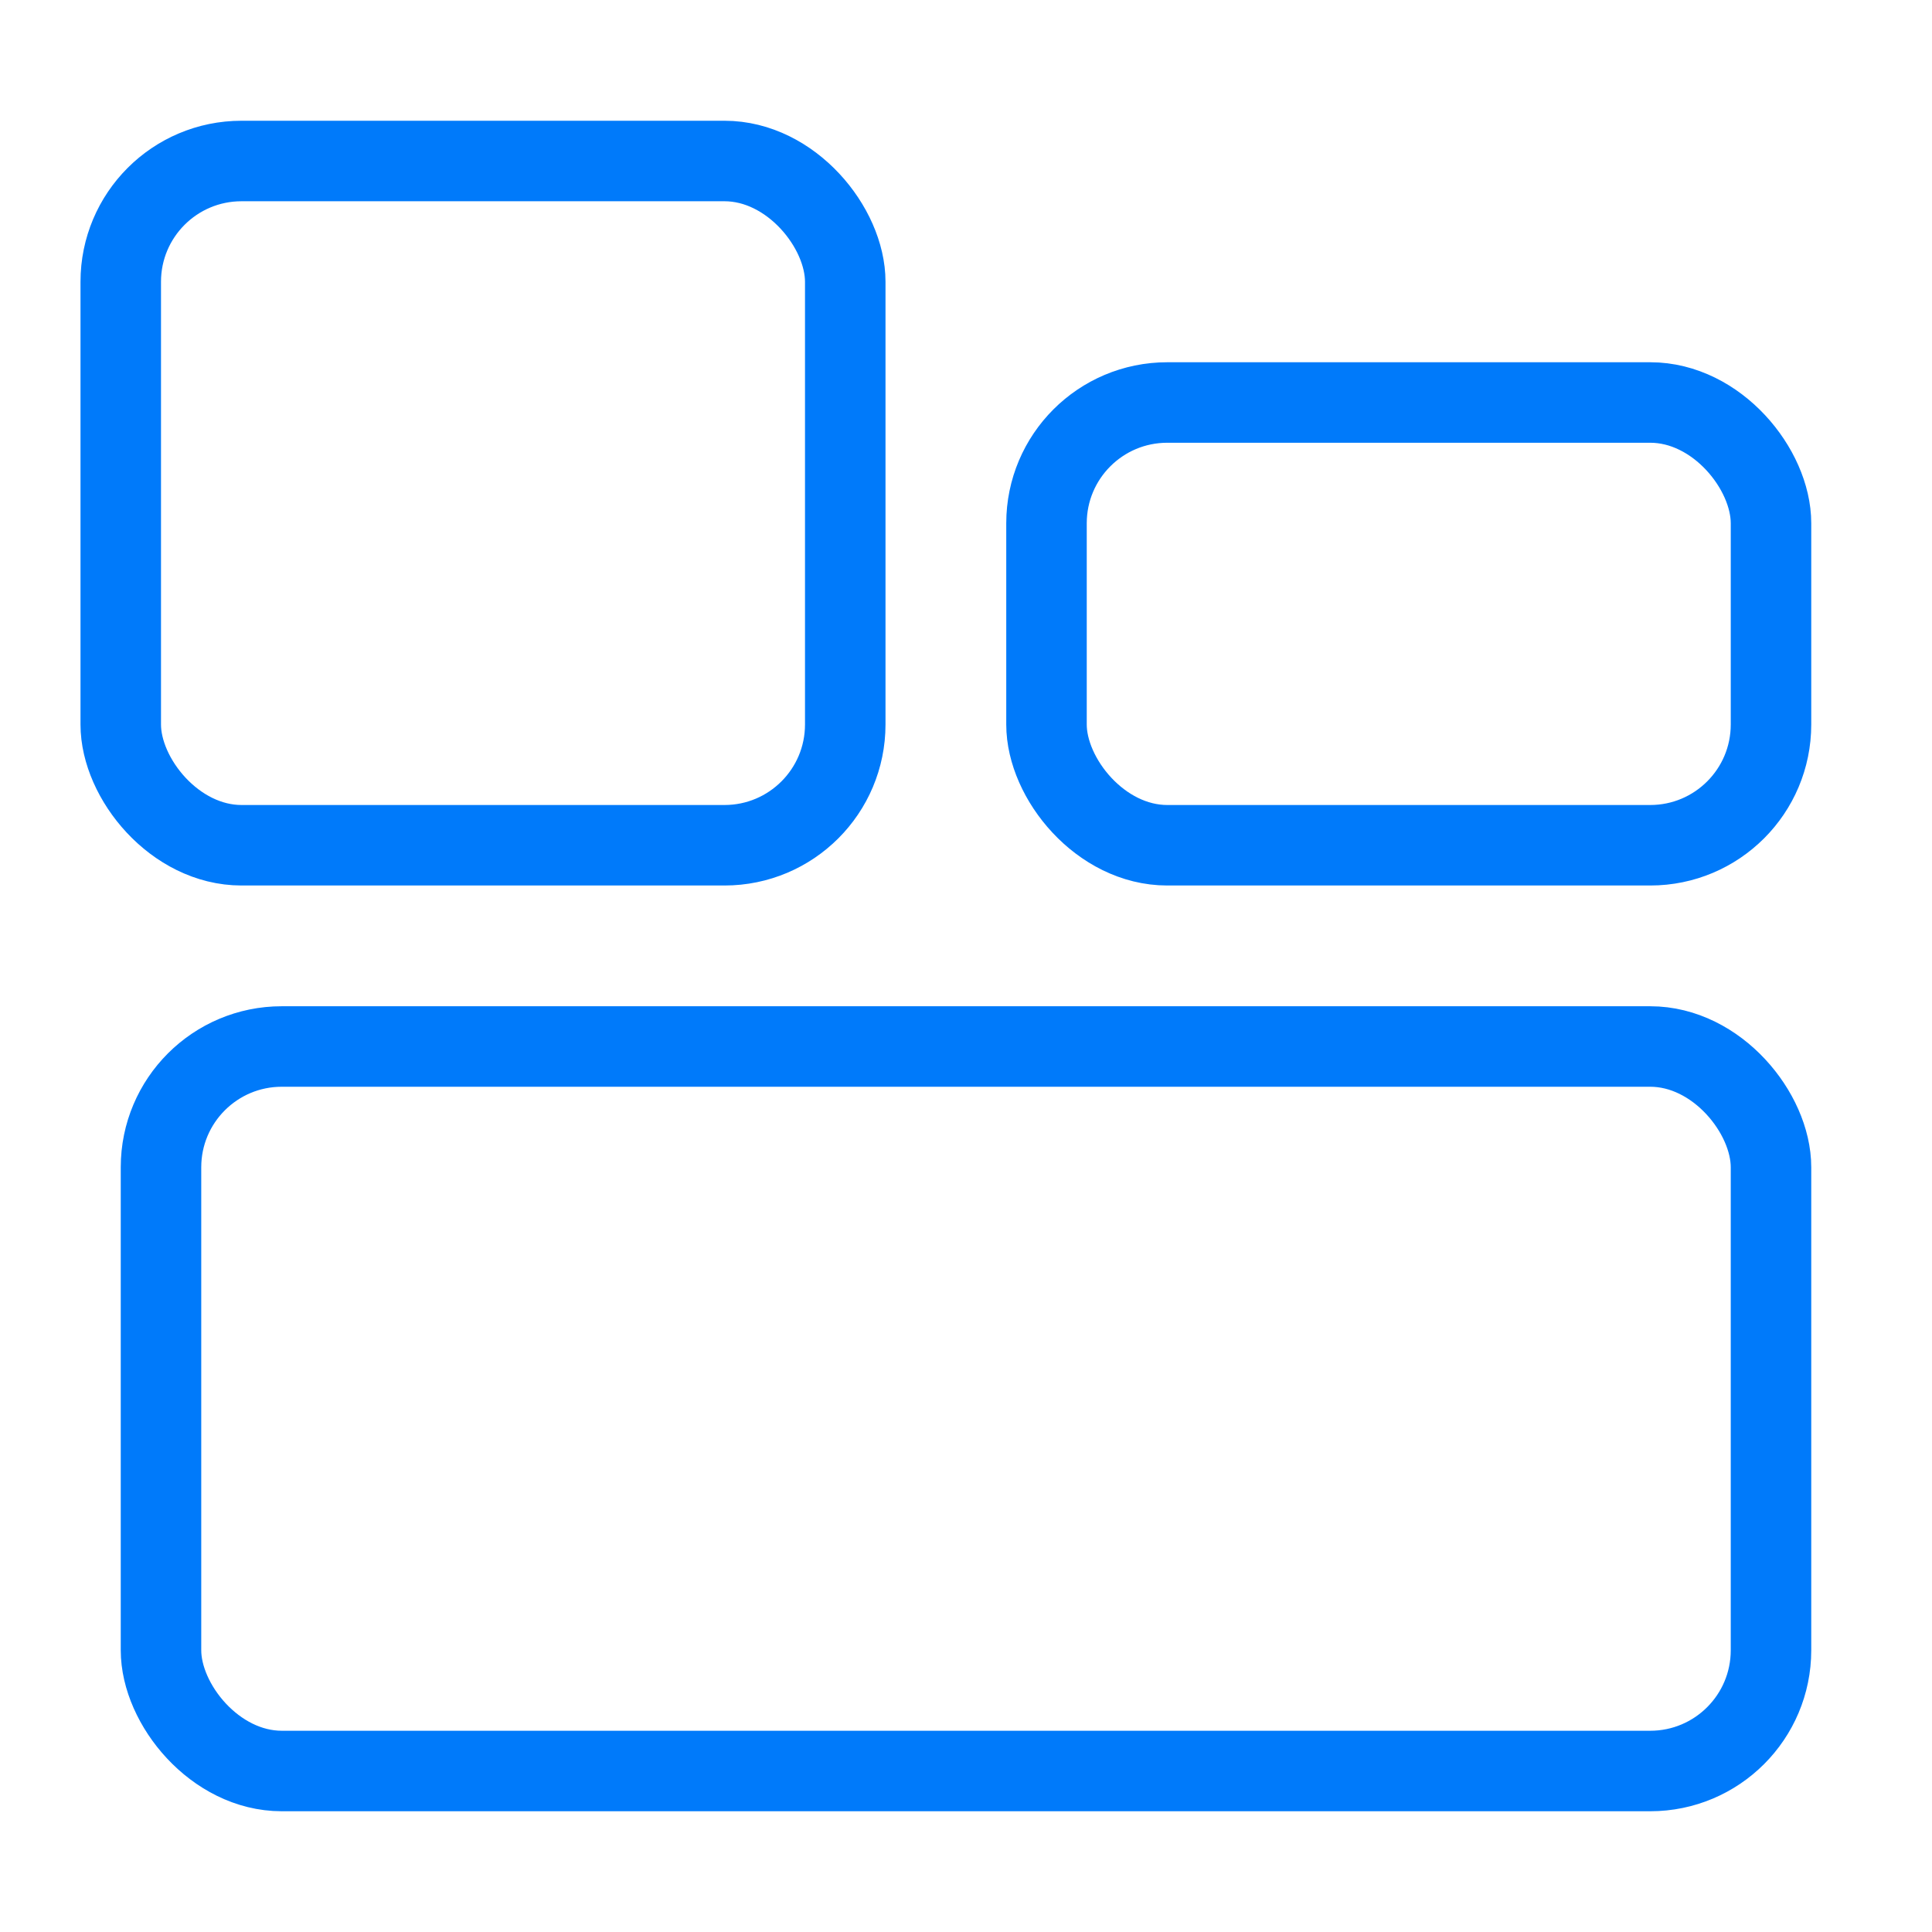
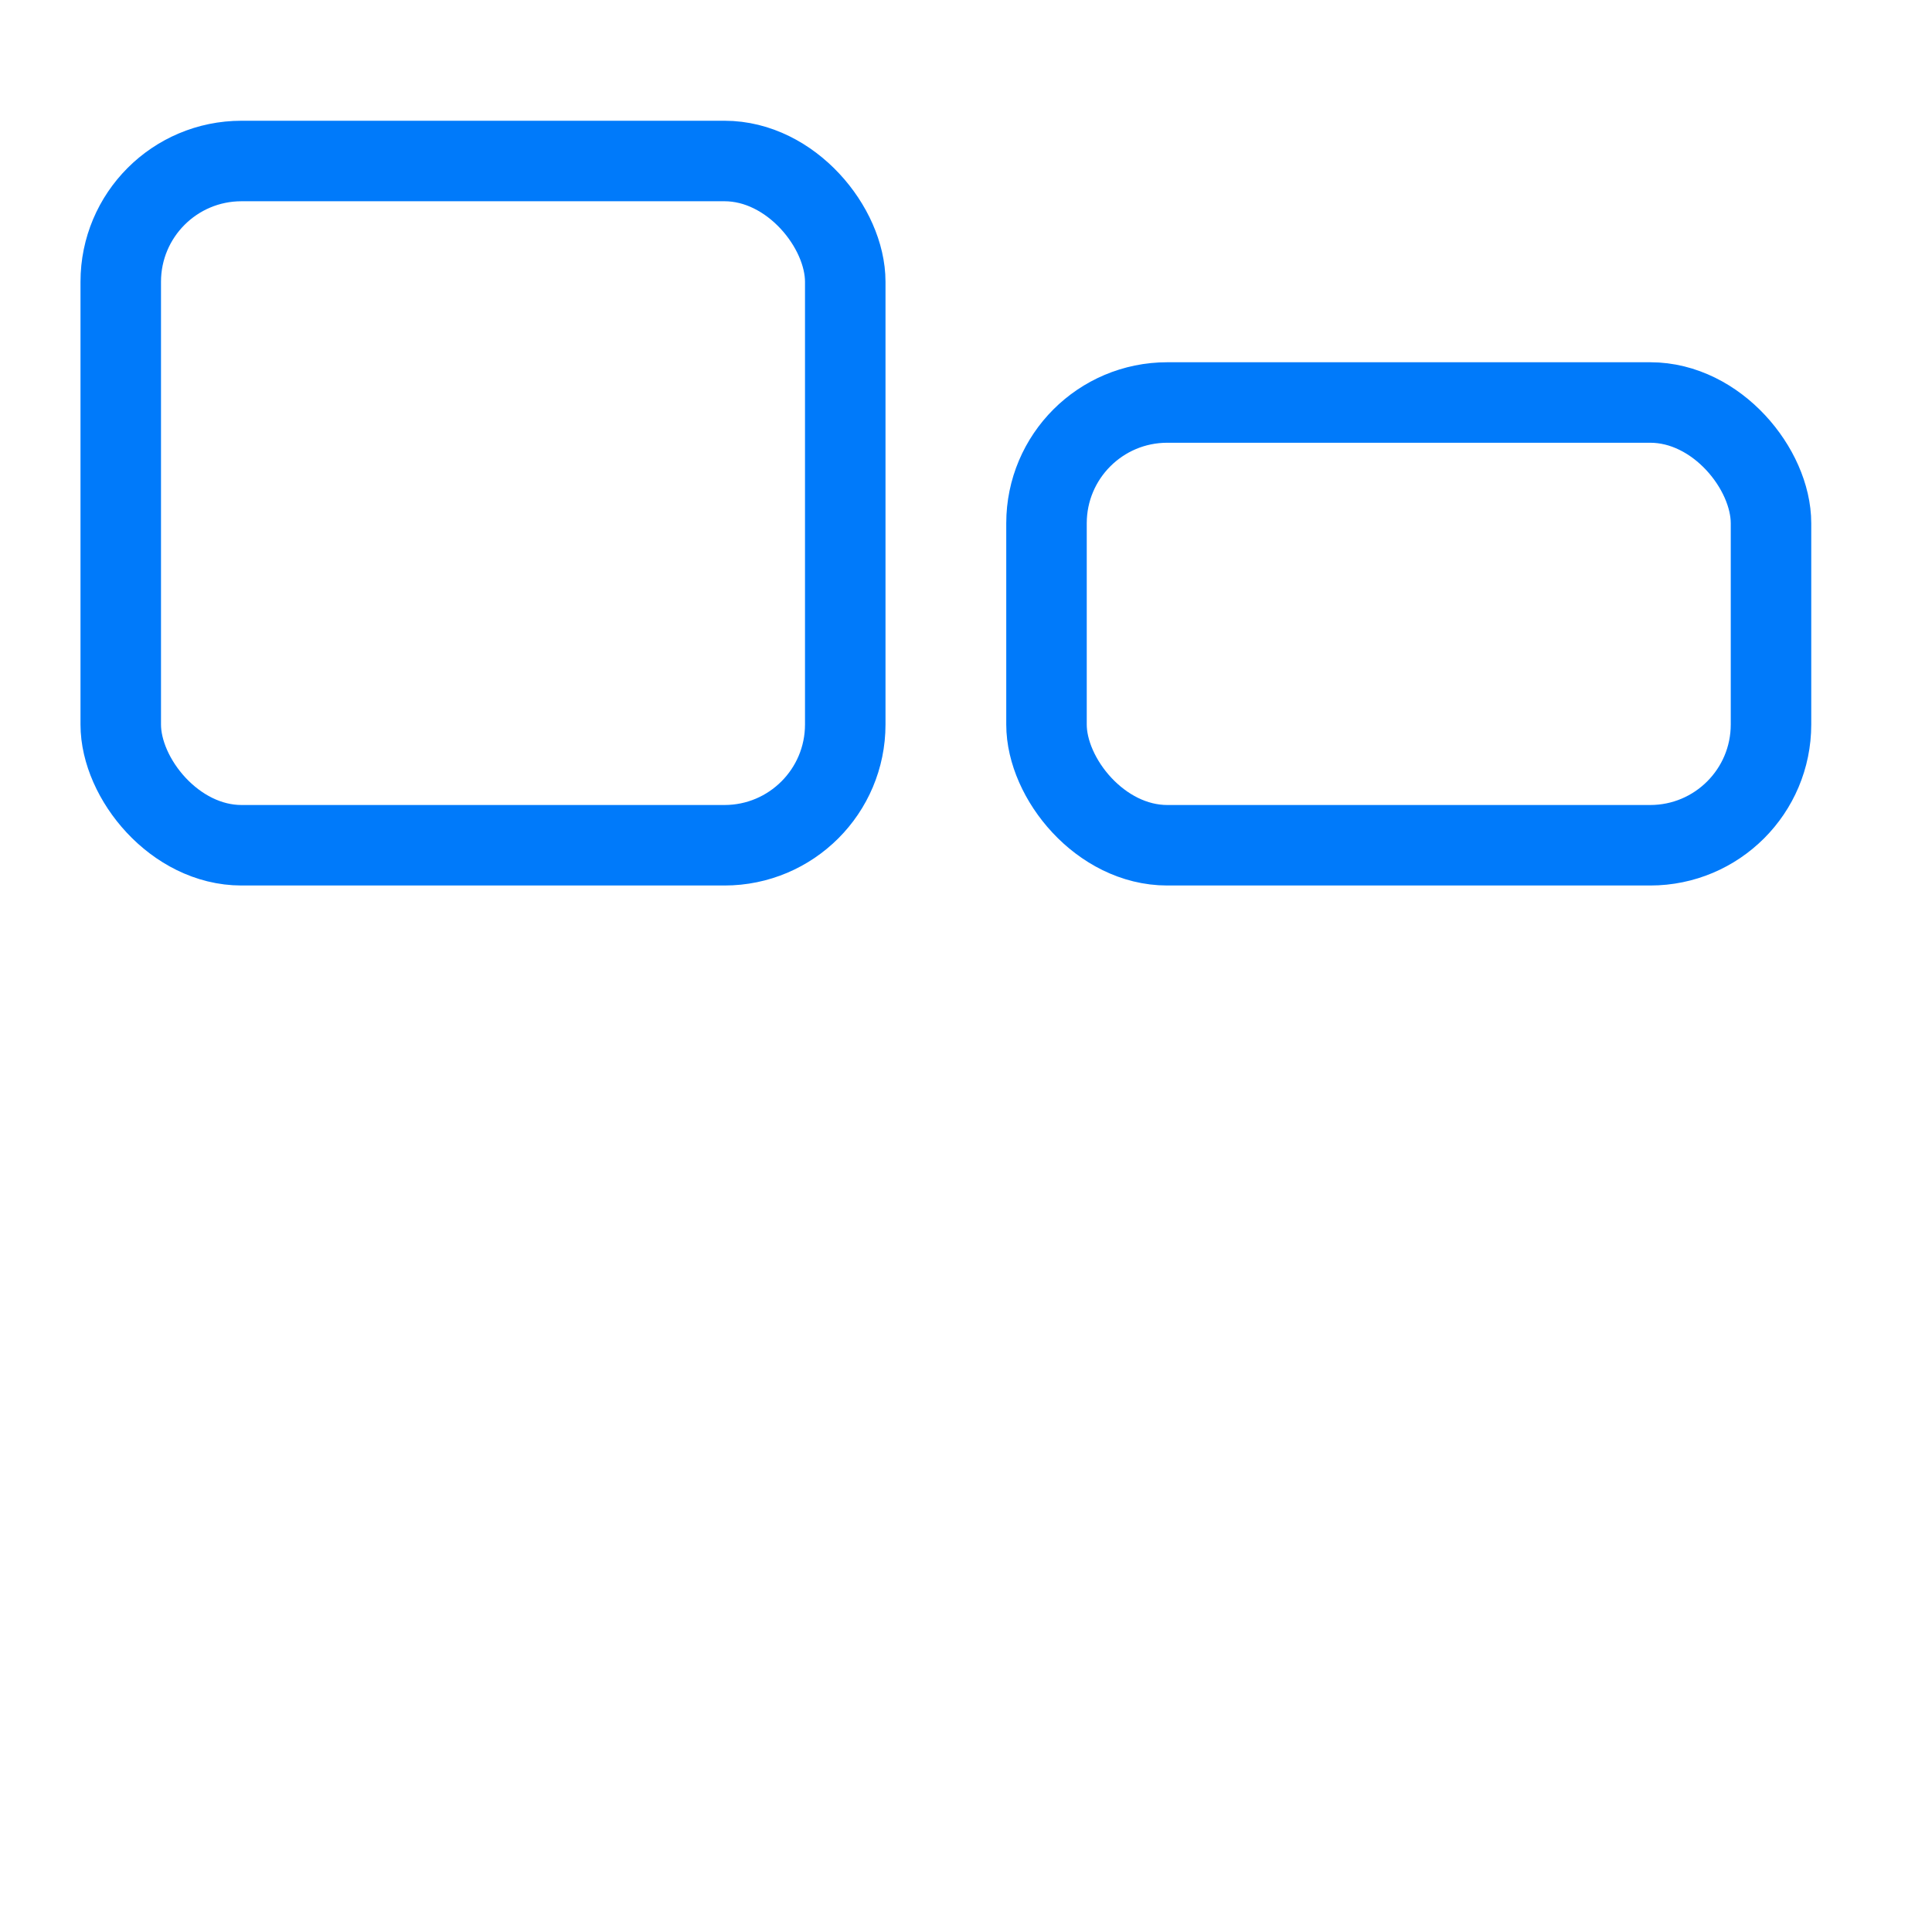
<svg xmlns="http://www.w3.org/2000/svg" width="48" height="48" viewBox="0 0 48 48" fill="none">
  <rect x="3" y="4" width="18" height="17" rx="3" stroke="#007AFA" stroke-width="2" />
  <rect x="26" y="10" width="18" height="11" rx="3" stroke="#007AFA" stroke-width="2" />
-   <rect x="4" y="26" width="40" height="18" rx="3" stroke="#007AFA" stroke-width="2" />
</svg>